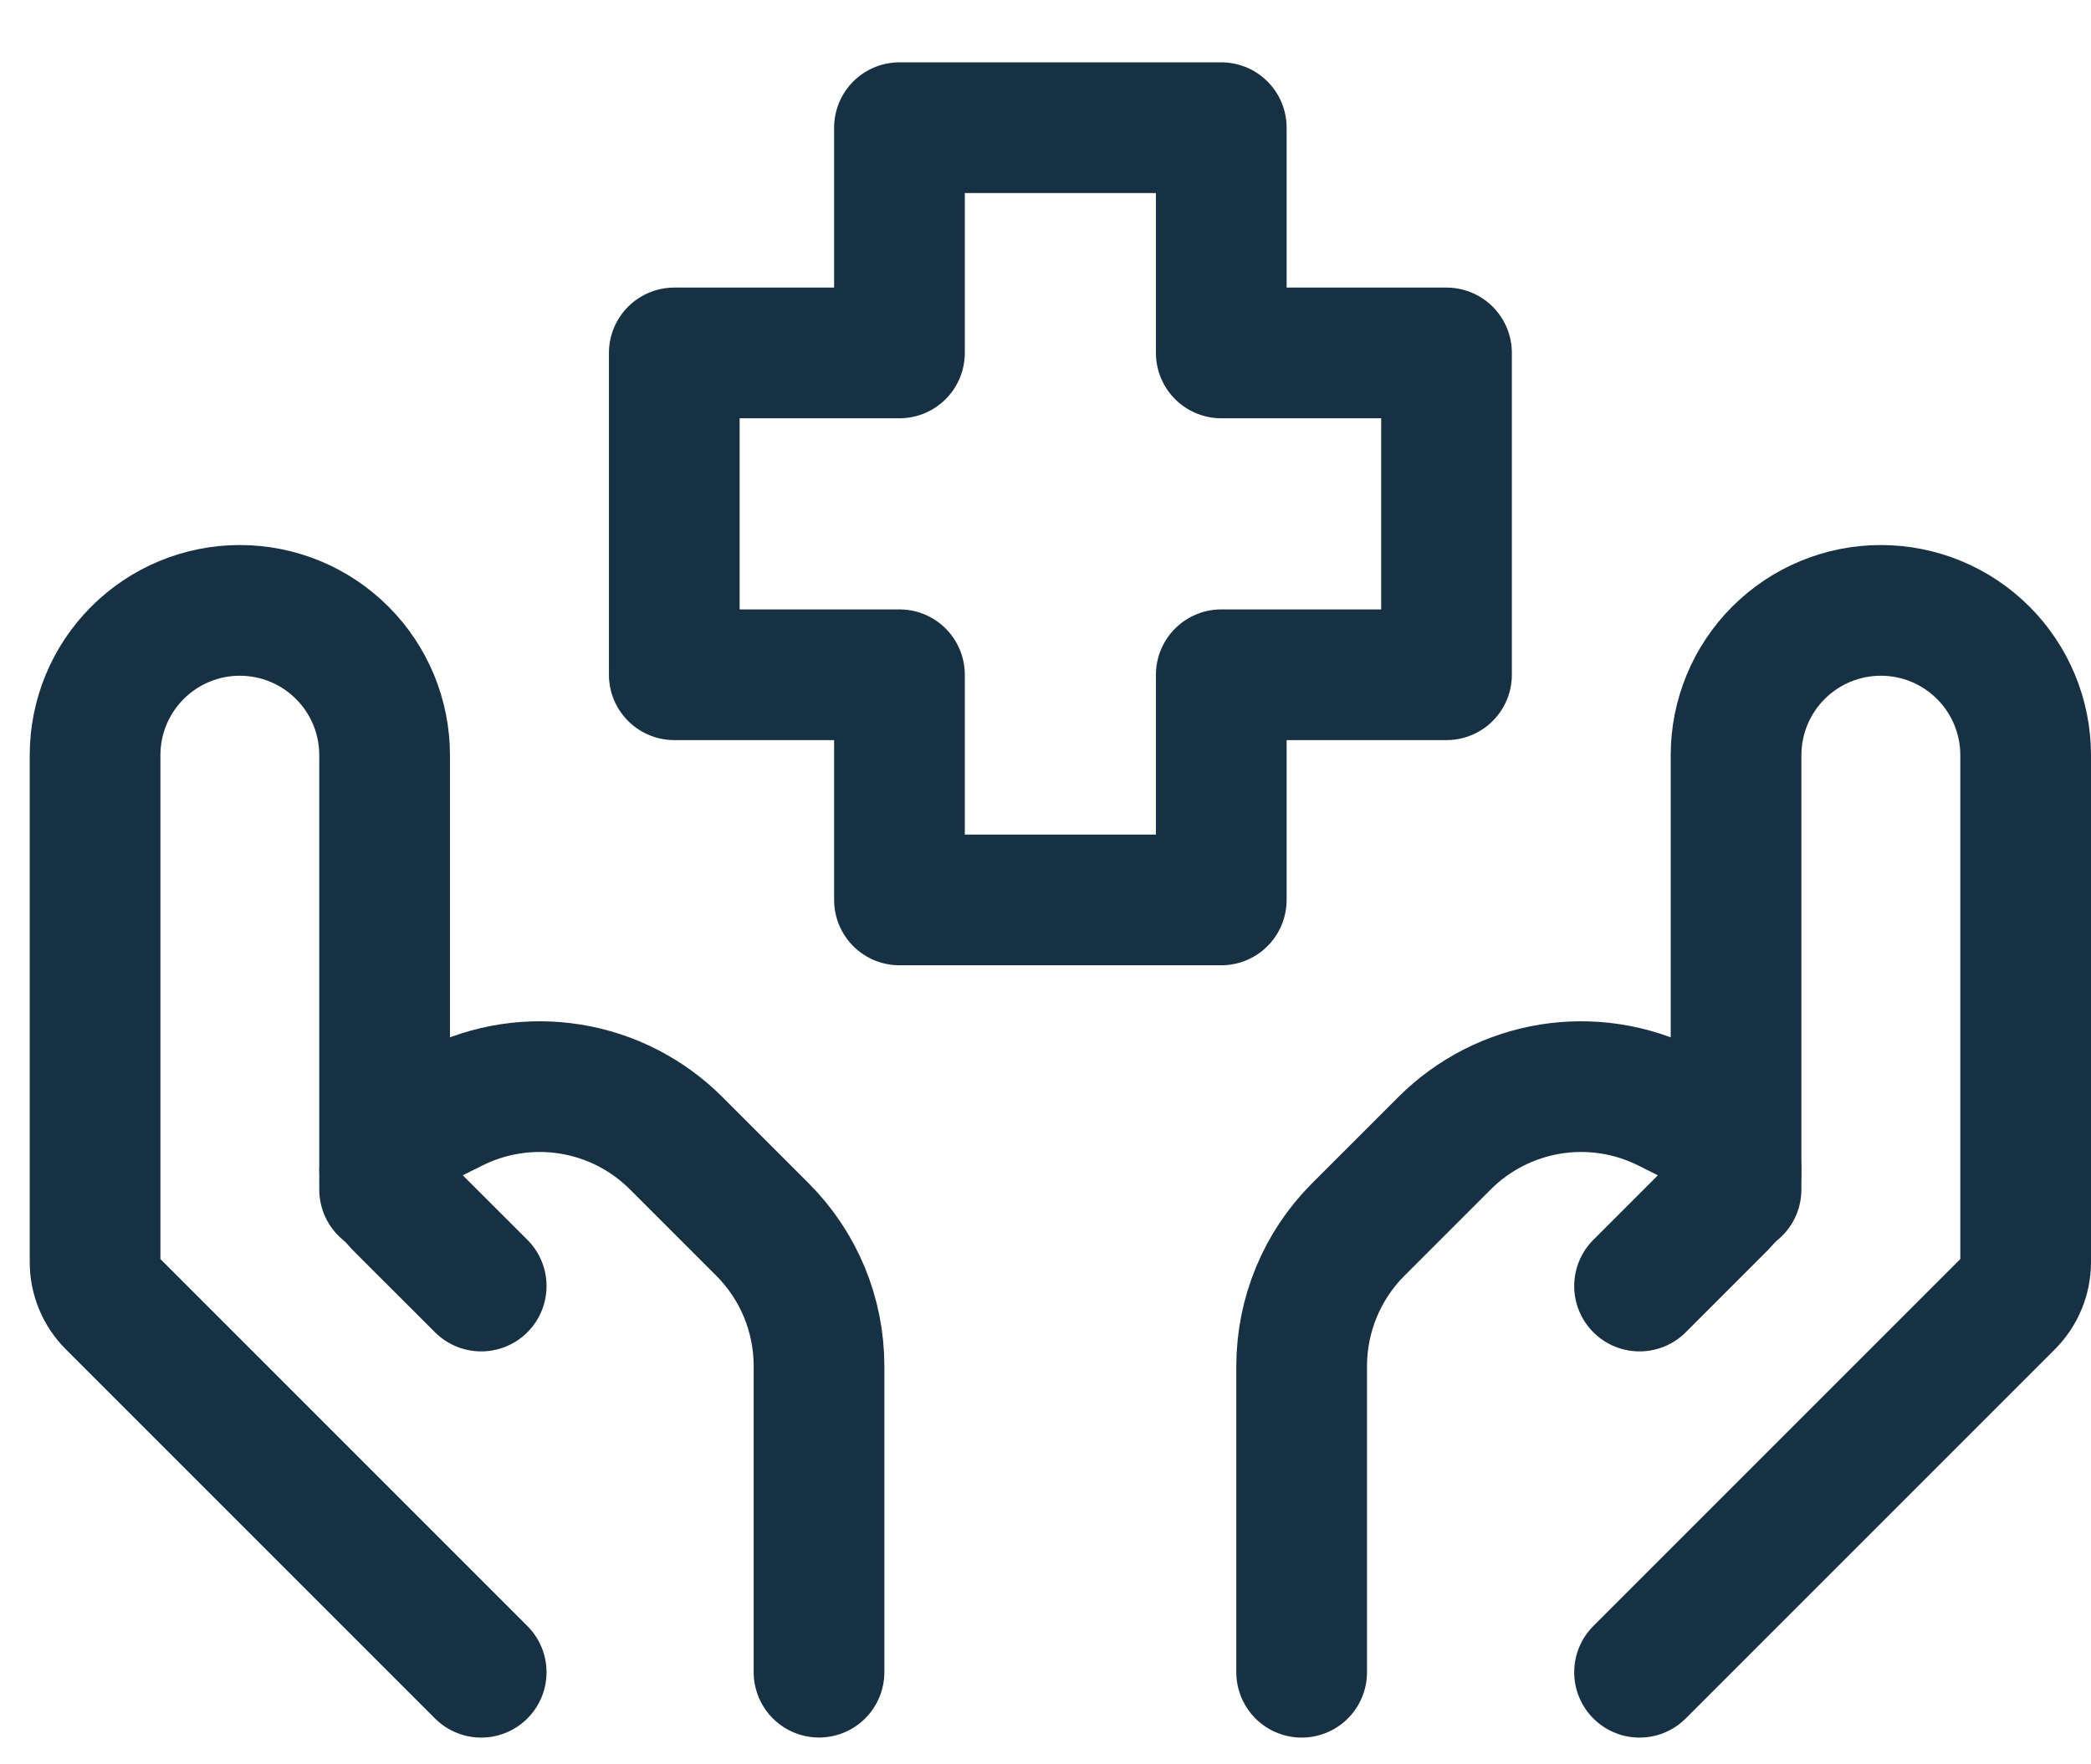
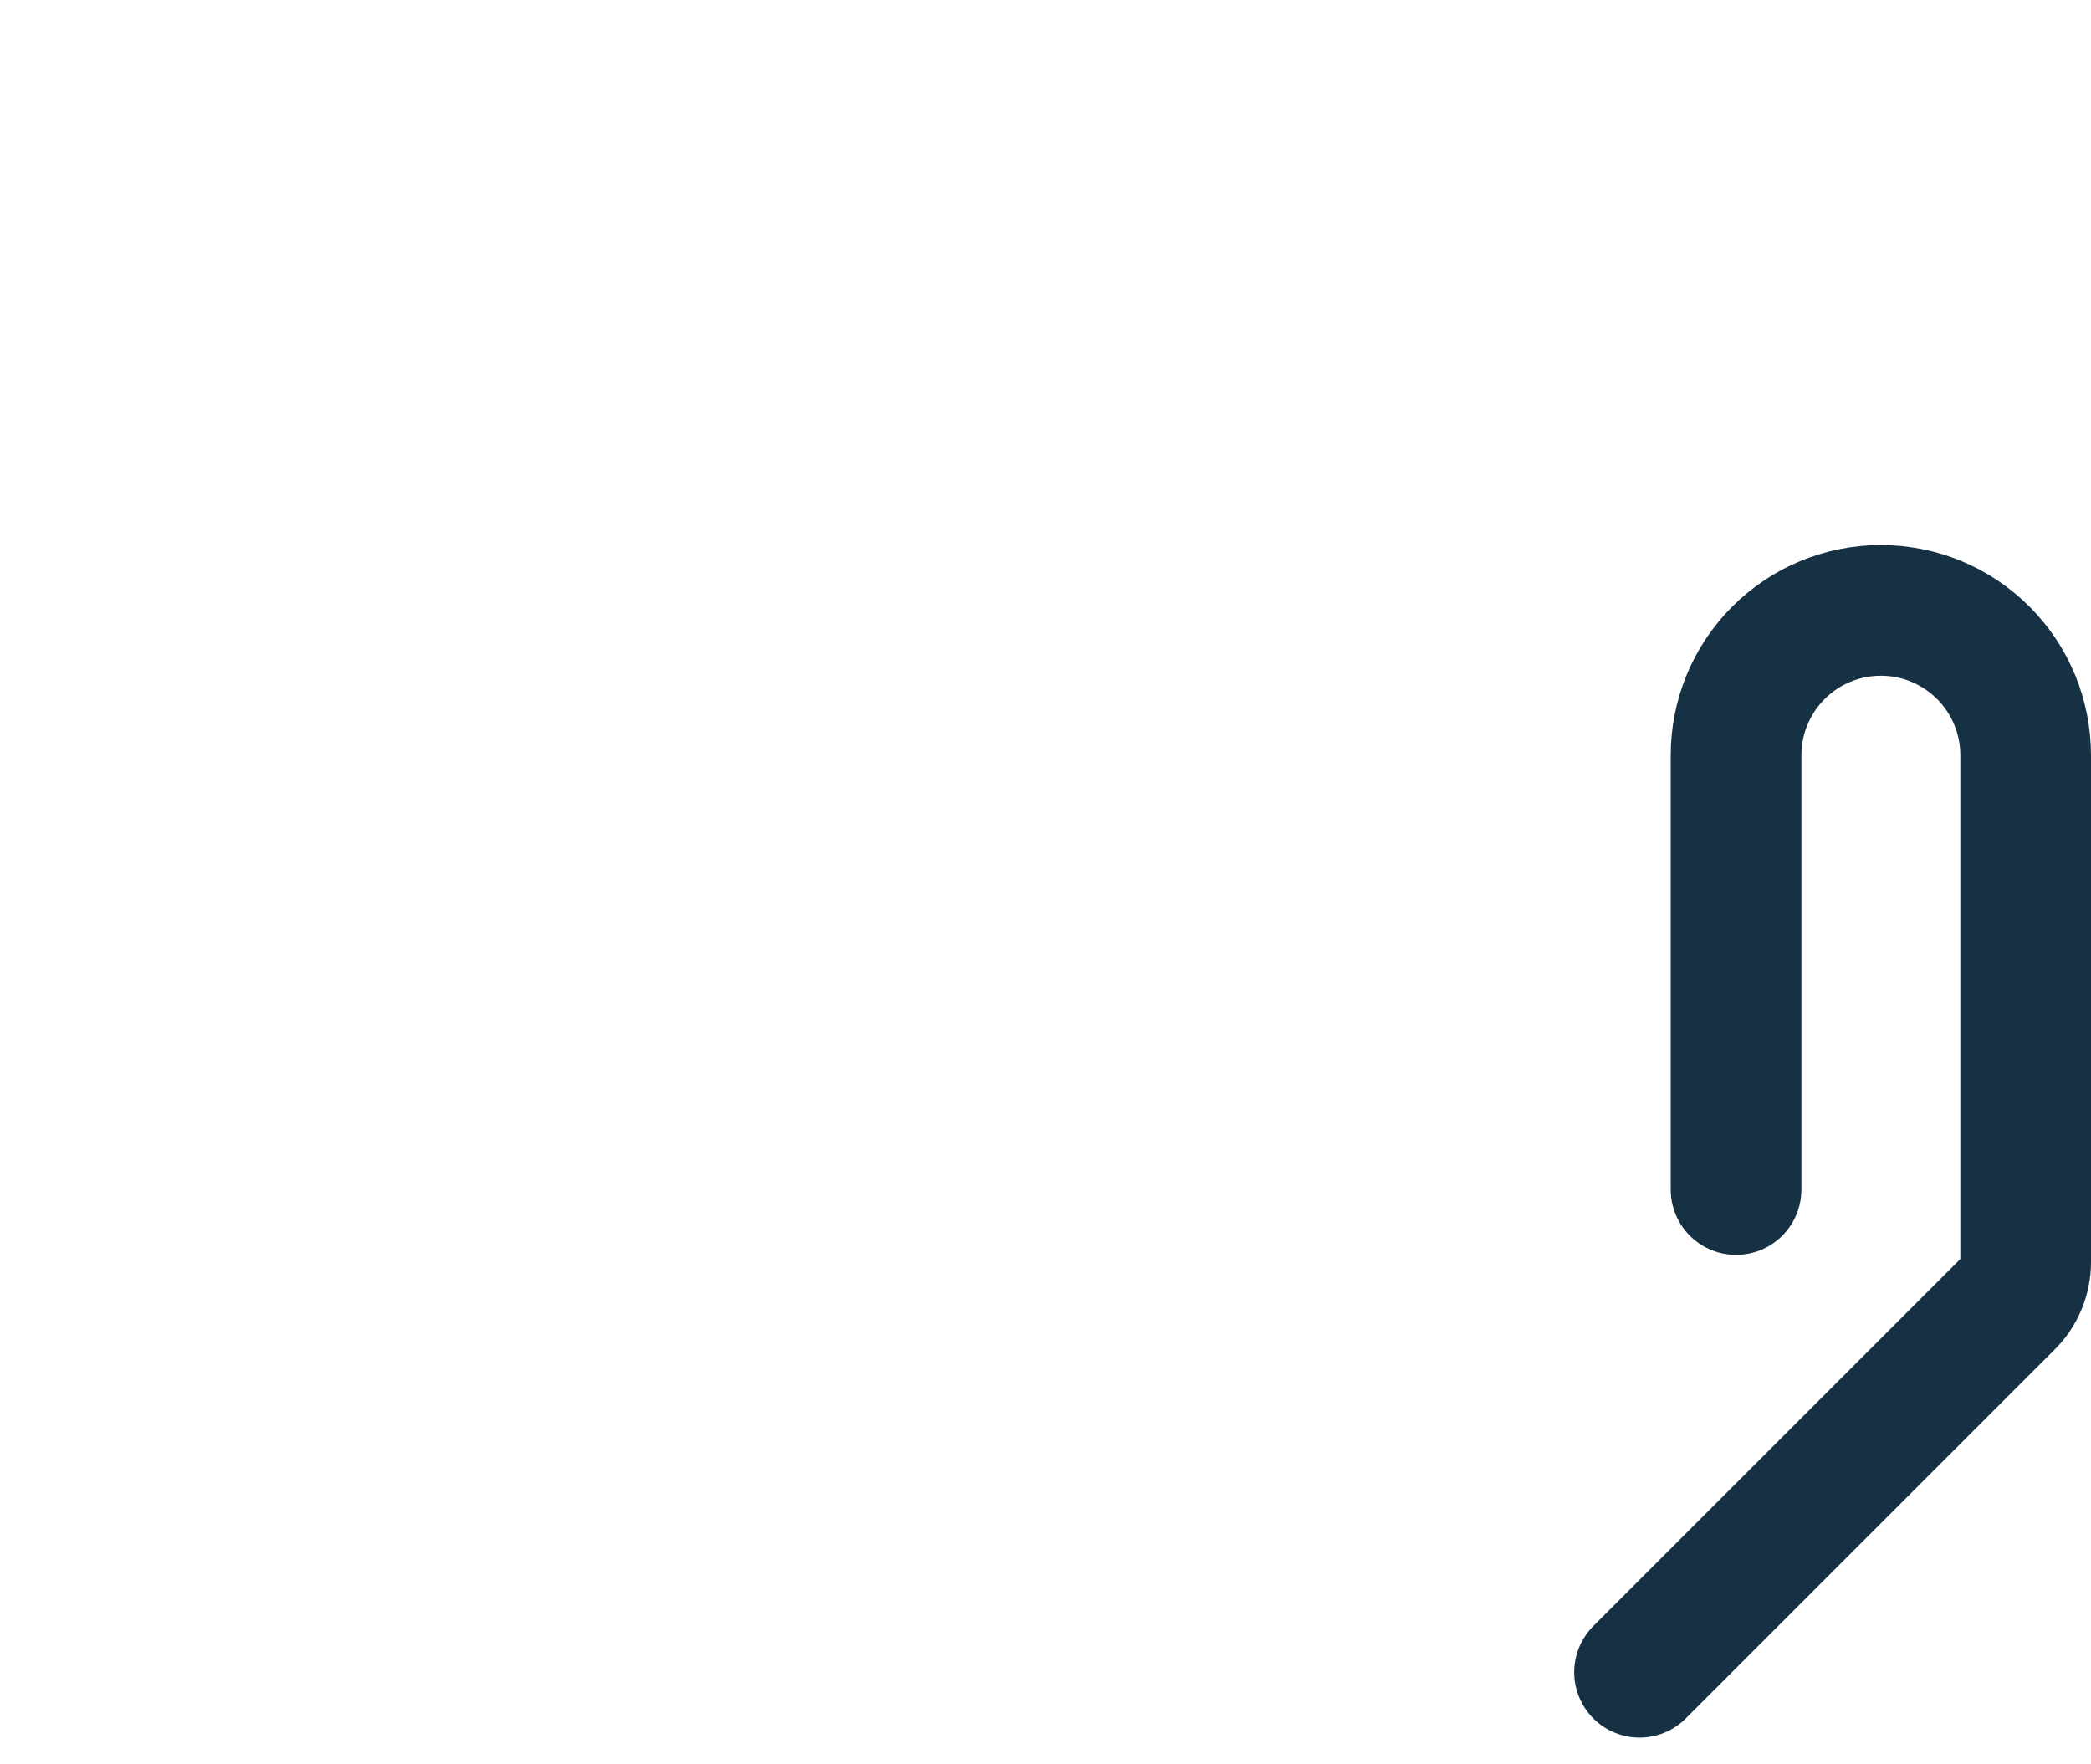
<svg xmlns="http://www.w3.org/2000/svg" width="32" height="27" viewBox="0 0 32 27" fill="none">
  <path d="M25.091 25.591L30.74 19.942C30.906 19.776 31 19.55 31 19.315V11.557C31 10.969 30.766 10.405 30.351 9.99C29.935 9.574 29.372 9.341 28.784 9.341C28.196 9.341 27.633 9.574 27.217 9.99C26.802 10.405 26.568 10.969 26.568 11.557V18.204" stroke="#163143" stroke-width="2" stroke-linecap="round" stroke-linejoin="round" />
-   <path d="M25.091 19.681L26.358 18.414C26.425 18.348 26.478 18.269 26.514 18.182C26.55 18.095 26.569 18.002 26.568 17.907C26.567 17.775 26.53 17.645 26.46 17.532C26.39 17.419 26.291 17.328 26.172 17.268L25.518 16.941C24.963 16.664 24.336 16.568 23.724 16.667C23.112 16.767 22.547 17.056 22.108 17.494L20.786 18.816C20.232 19.37 19.921 20.121 19.92 20.905V25.591M7.364 25.591L1.715 19.942C1.548 19.776 1.455 19.55 1.455 19.315V11.557C1.455 10.969 1.688 10.405 2.104 9.99C2.519 9.574 3.083 9.341 3.67 9.341C4.258 9.341 4.822 9.574 5.237 9.99C5.653 10.405 5.886 10.969 5.886 11.557V18.204" stroke="#163143" stroke-width="2" stroke-linecap="round" stroke-linejoin="round" />
-   <path d="M7.364 19.681L6.096 18.414C5.964 18.278 5.889 18.097 5.887 17.907C5.887 17.637 6.04 17.39 6.283 17.267L6.937 16.941C7.491 16.664 8.119 16.568 8.731 16.667C9.343 16.766 9.908 17.055 10.347 17.494L11.669 18.816C12.223 19.37 12.534 20.121 12.534 20.905V25.59M18.69 13.772H13.765V10.326H10.319V5.401H13.765V1.954H18.69V5.401H22.137V10.326H18.69V13.772Z" stroke="#163143" stroke-width="2" stroke-linecap="round" stroke-linejoin="round" />
</svg>